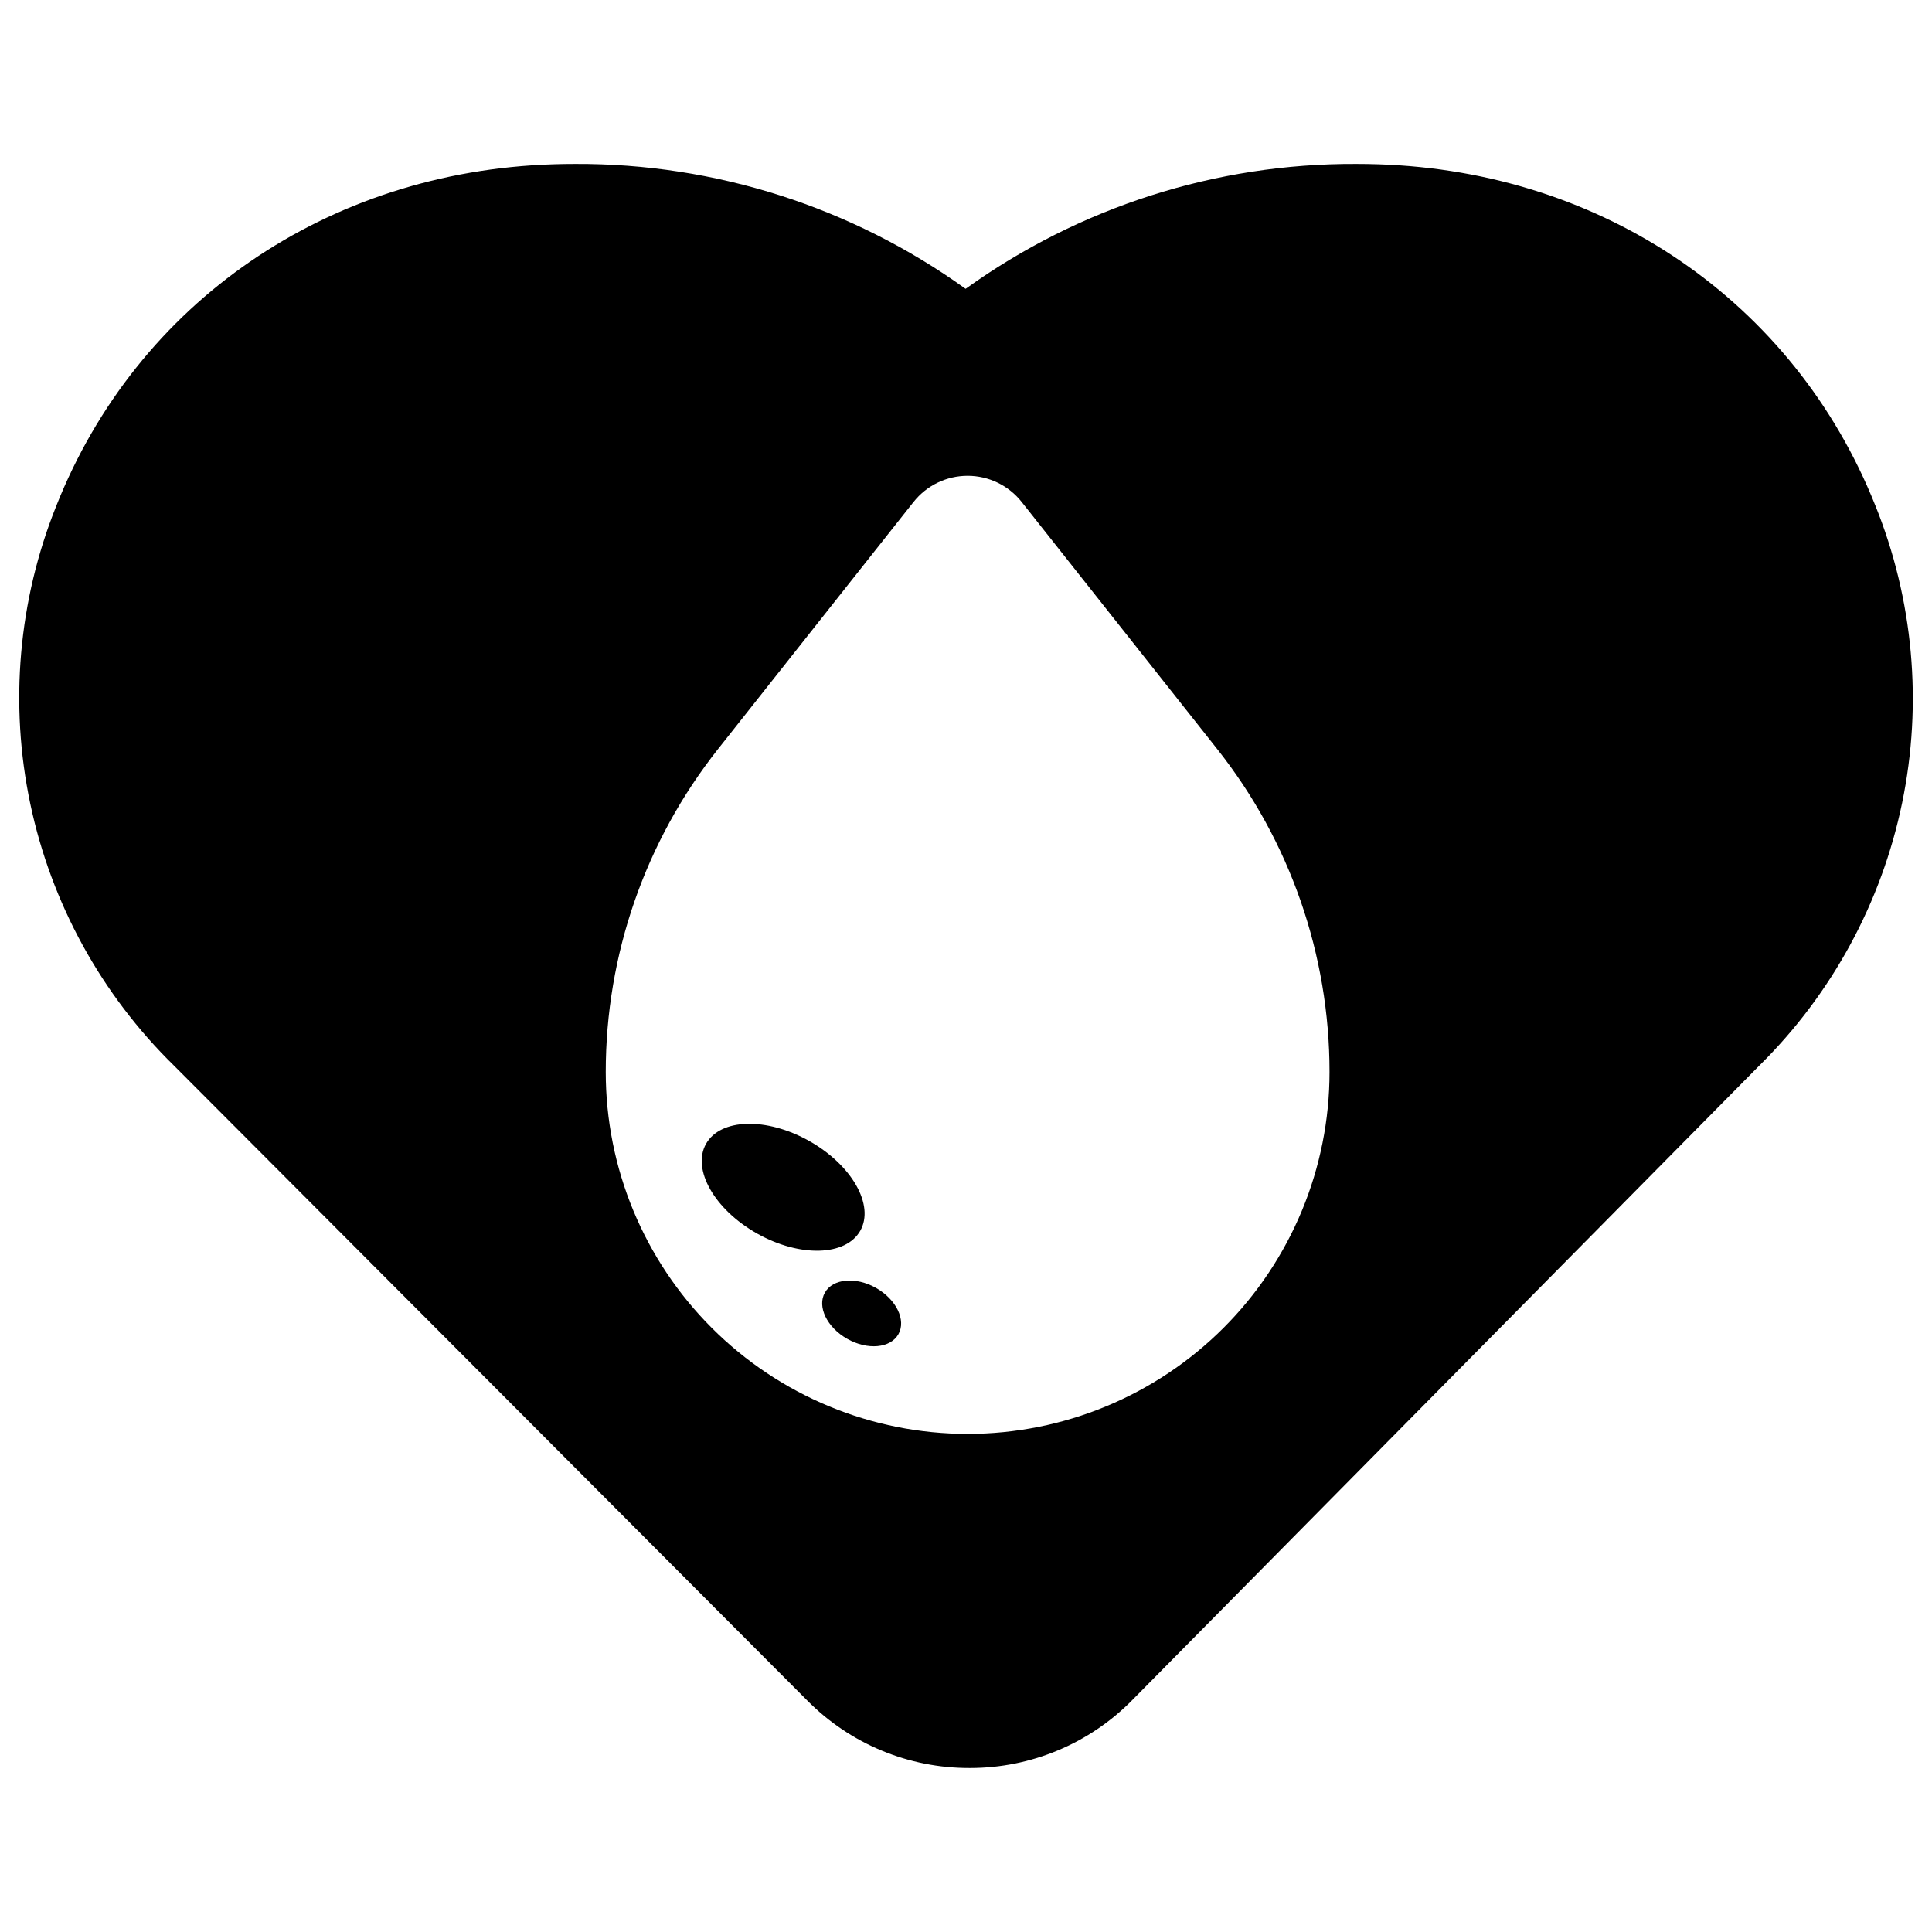
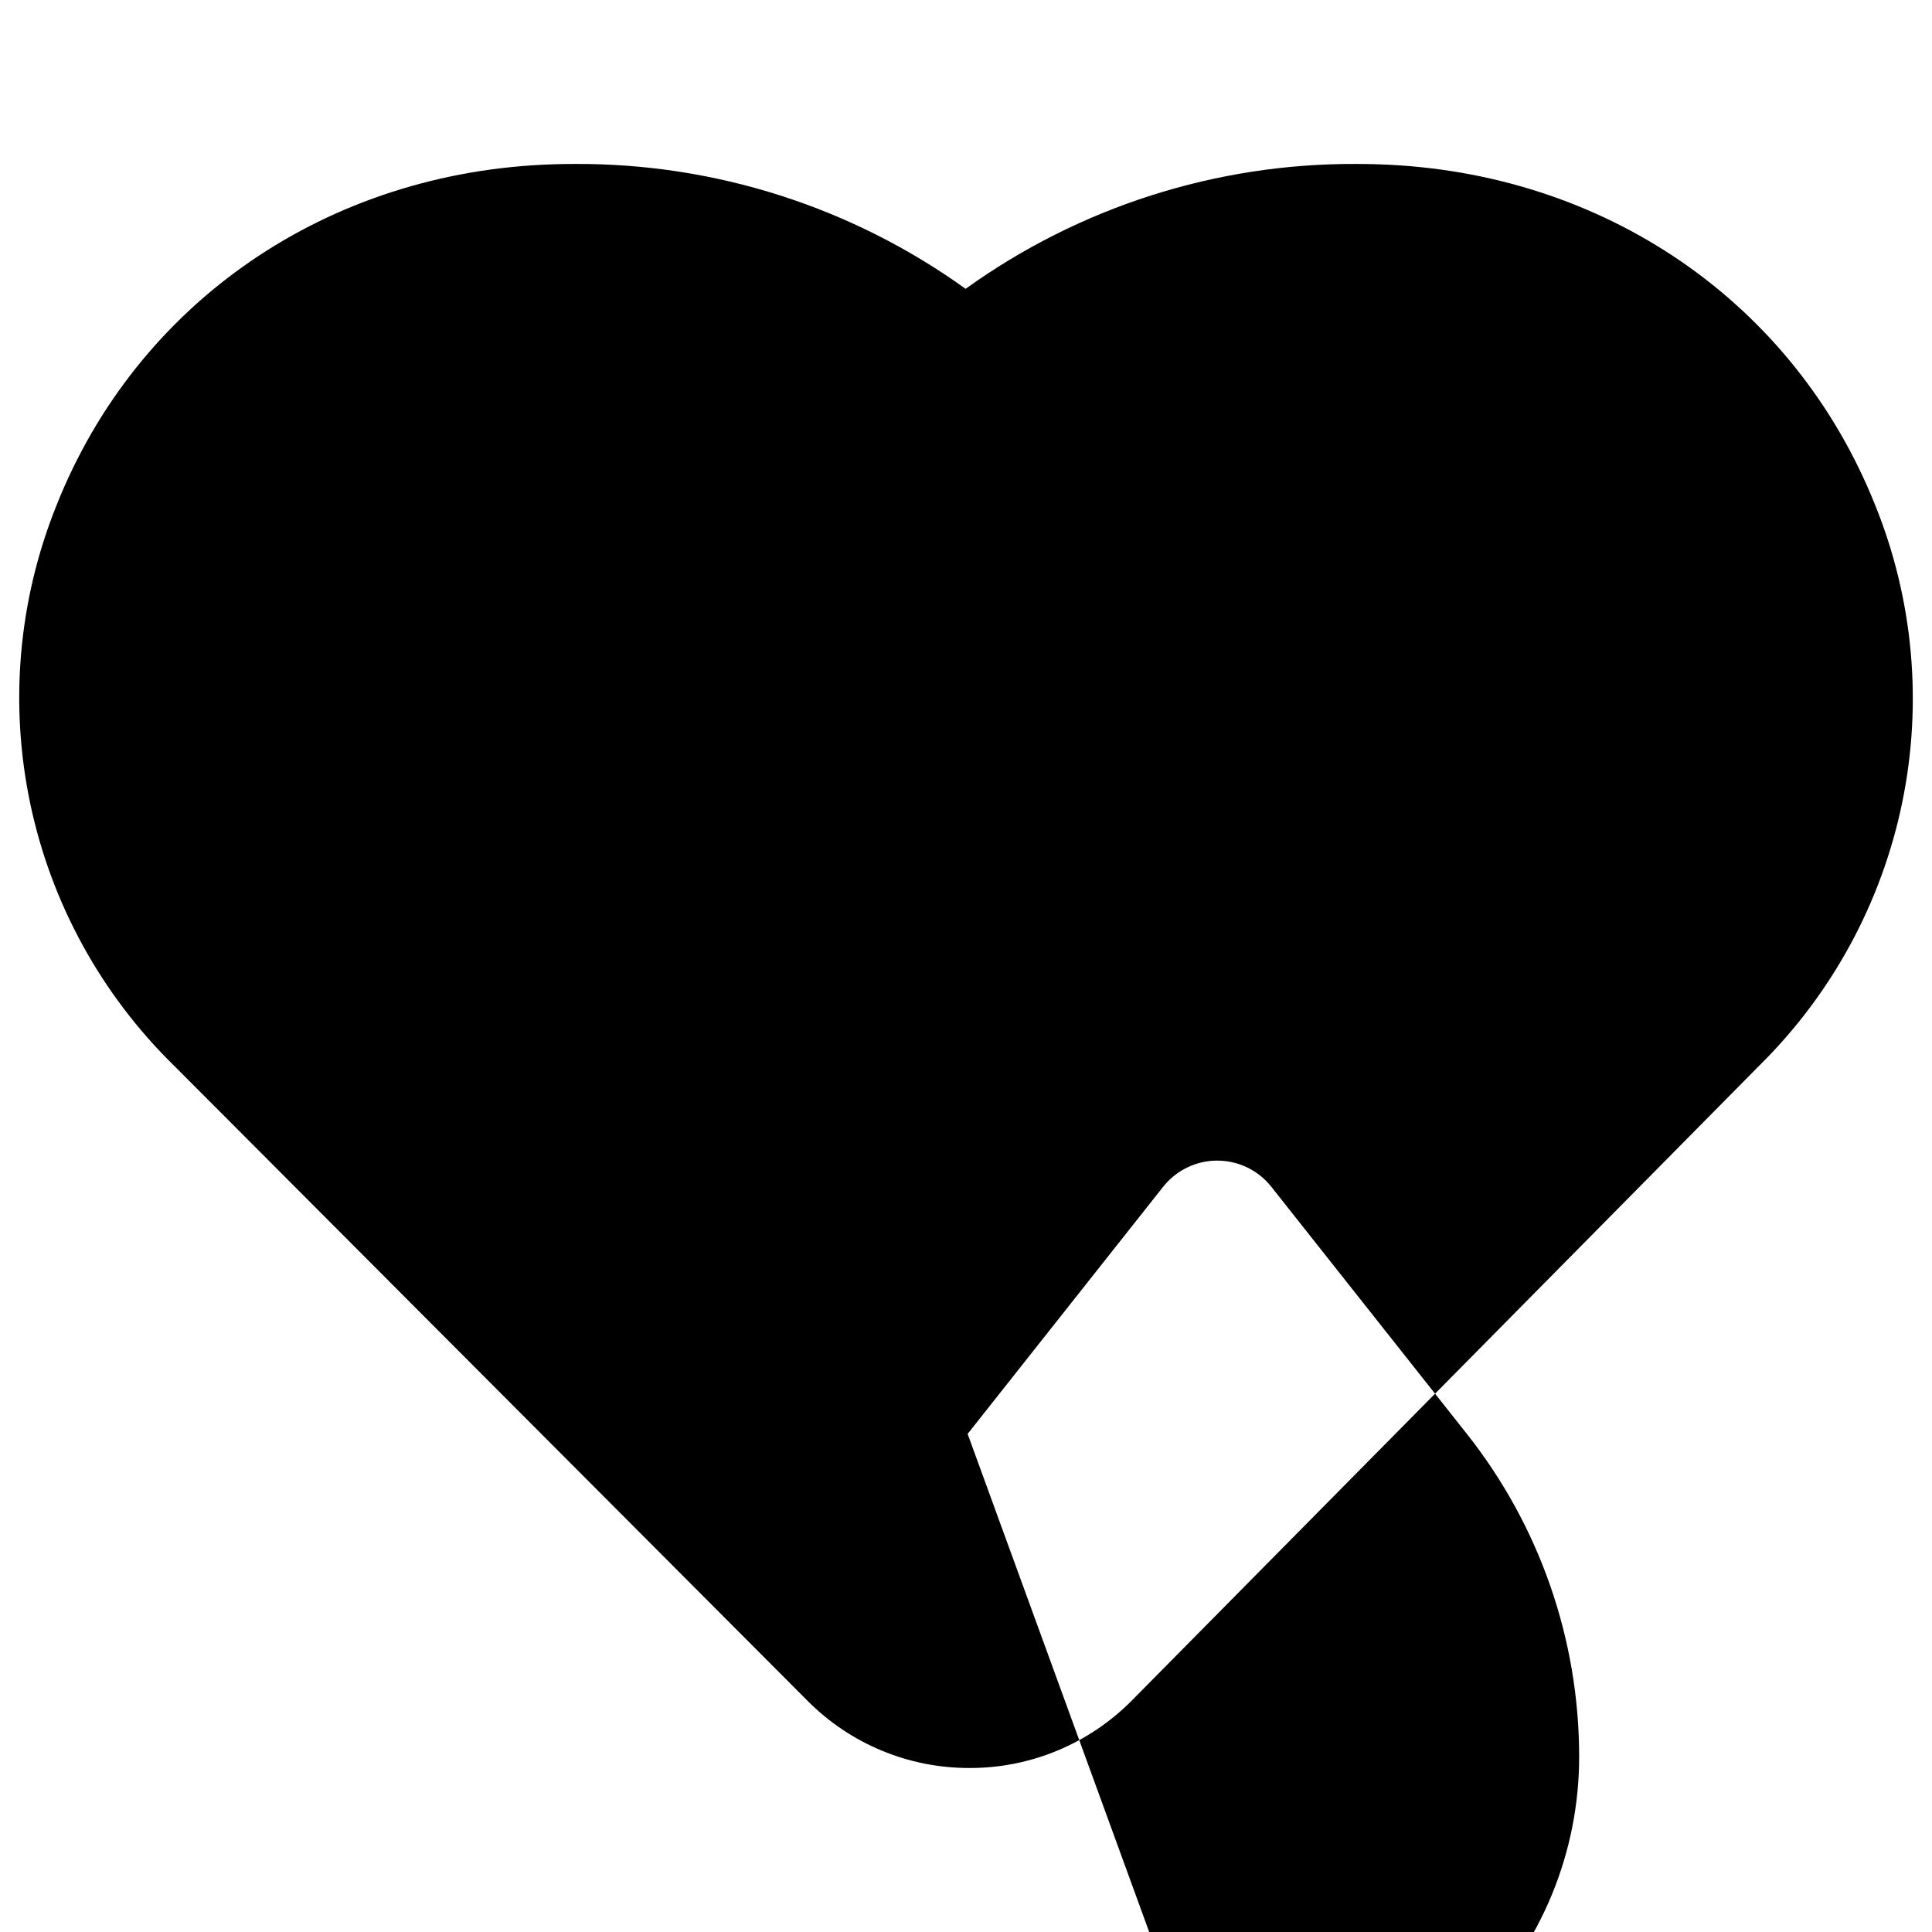
<svg xmlns="http://www.w3.org/2000/svg" fill="#000000" width="800px" height="800px" version="1.1" viewBox="144 144 512 512">
  <g>
-     <path d="m640.95 277.89c-21.48-53.836-71.953-88.438-131.71-90.348-1.938-0.062-3.887-0.094-5.844-0.094-37.129-0.164-73.355 11.418-103.5 33.094-30.141-21.676-66.371-33.262-103.5-33.094-1.969 0-3.902 0.031-5.832 0.094-59.805 1.91-110.27 36.59-131.64 90.508-10.062 25.051-12.465 52.531-6.902 78.949 5.566 26.422 18.844 50.594 38.152 69.465l167.82 168.25c11.355 11.449 26.828 17.871 42.953 17.824h0.148c16.168 0.004 31.664-6.492 42.996-18.027l166.17-168.14c19.199-18.953 32.363-43.168 37.824-69.59 5.465-26.422 2.984-53.871-7.129-78.887zm-240.52 246.11c-25.434-0.004-49.828-10.109-67.812-28.094-17.988-17.984-28.09-42.379-28.09-67.816-0.004-31.059 10.477-61.207 29.746-85.566l51.82-65.496 0.004 0.004c3.465-4.383 8.742-6.938 14.328-6.938 5.586 0 10.867 2.555 14.332 6.938l51.824 65.492c19.27 24.355 29.754 54.504 29.754 85.559 0.004 25.438-10.102 49.832-28.086 67.82-17.988 17.988-42.383 28.094-67.82 28.098z" />
-     <path d="m358.45 446.37c11.293 6.352 17.355 16.996 13.543 23.77-3.812 6.777-16.055 7.117-27.348 0.766-11.289-6.356-17.352-16.996-13.543-23.77 3.812-6.777 16.055-7.117 27.348-0.766" />
-     <path d="m376.16 485.32c5.379 3.047 8.031 8.531 5.926 12.258-2.109 3.727-8.18 4.277-13.559 1.234-5.379-3.043-8.031-8.531-5.922-12.254 2.109-3.727 8.176-4.281 13.555-1.238" />
+     <path d="m640.95 277.89c-21.48-53.836-71.953-88.438-131.71-90.348-1.938-0.062-3.887-0.094-5.844-0.094-37.129-0.164-73.355 11.418-103.5 33.094-30.141-21.676-66.371-33.262-103.5-33.094-1.969 0-3.902 0.031-5.832 0.094-59.805 1.91-110.27 36.59-131.64 90.508-10.062 25.051-12.465 52.531-6.902 78.949 5.566 26.422 18.844 50.594 38.152 69.465l167.82 168.25c11.355 11.449 26.828 17.871 42.953 17.824h0.148c16.168 0.004 31.664-6.492 42.996-18.027l166.17-168.14c19.199-18.953 32.363-43.168 37.824-69.59 5.465-26.422 2.984-53.871-7.129-78.887zm-240.52 246.11l51.82-65.496 0.004 0.004c3.465-4.383 8.742-6.938 14.328-6.938 5.586 0 10.867 2.555 14.332 6.938l51.824 65.492c19.27 24.355 29.754 54.504 29.754 85.559 0.004 25.438-10.102 49.832-28.086 67.82-17.988 17.988-42.383 28.094-67.82 28.098z" />
  </g>
</svg>